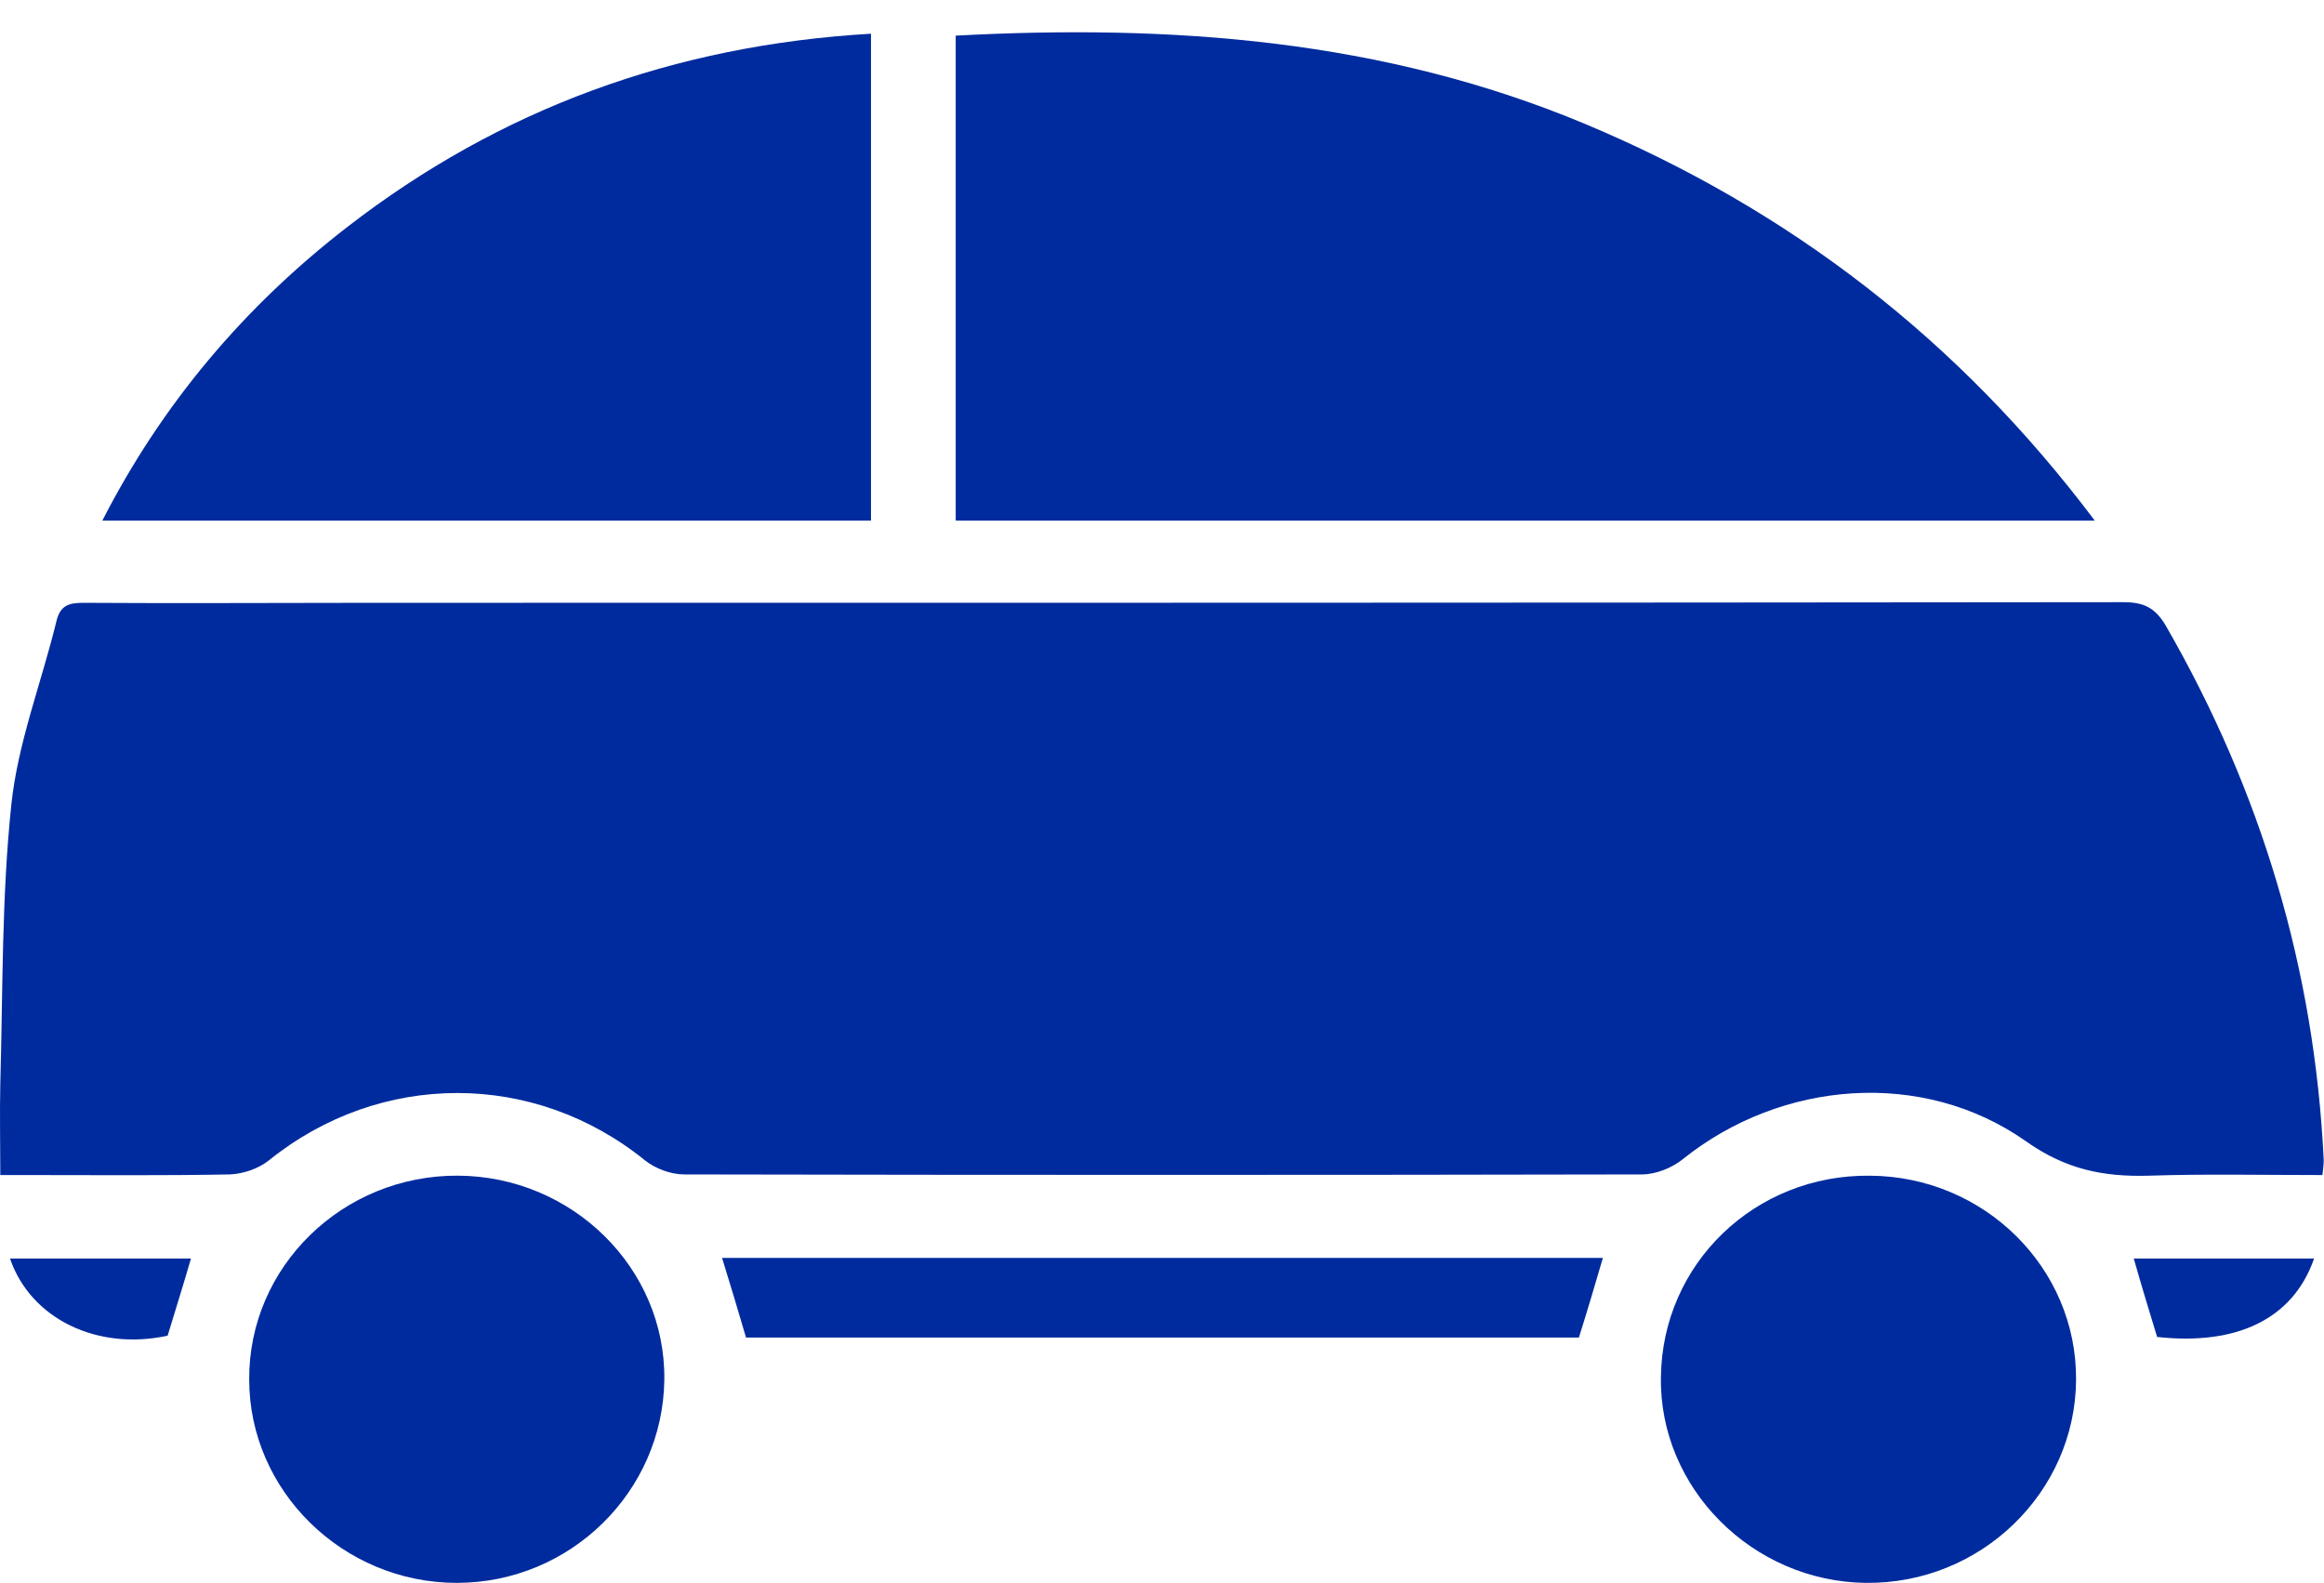
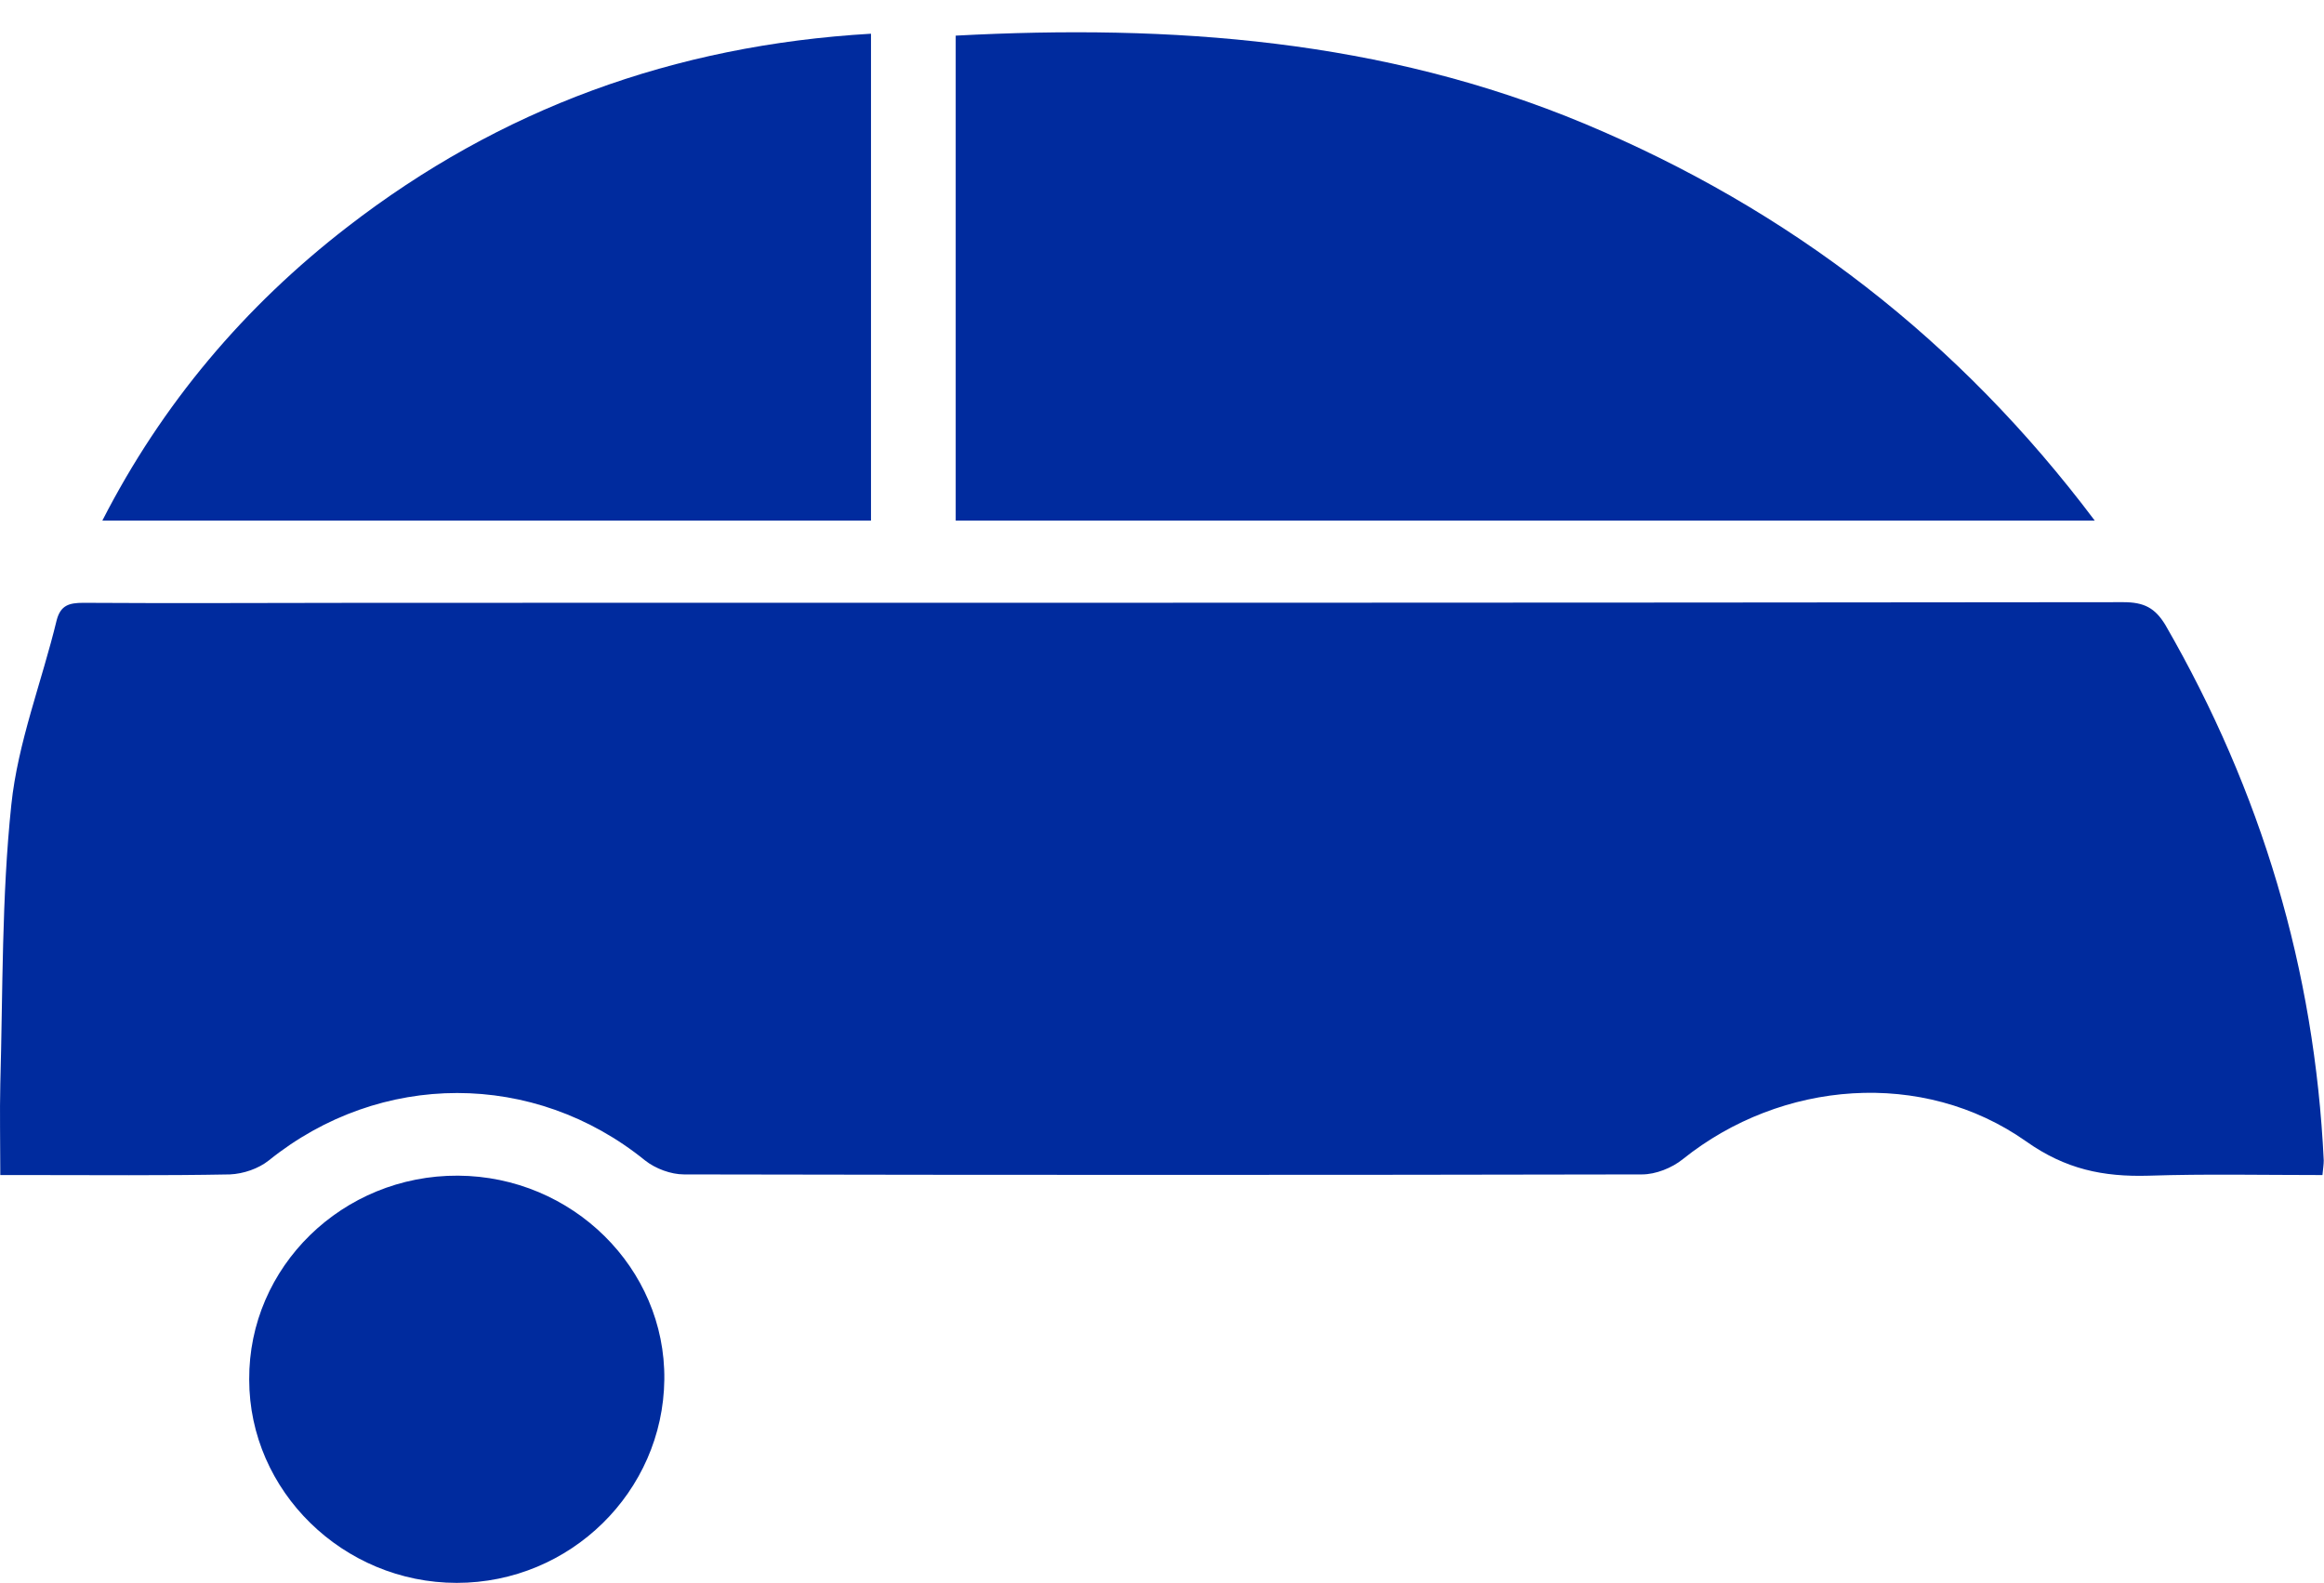
<svg xmlns="http://www.w3.org/2000/svg" width="69" height="47" viewBox="0 0 69 47" fill="none">
  <path d="M68.954 34.89C67.182 34.89 65.487 34.853 63.792 34.909C62.444 34.947 61.327 34.72 60.153 33.888C57.09 31.73 52.892 32.071 49.965 34.417C49.638 34.682 49.156 34.871 48.752 34.871C39.276 34.89 29.782 34.89 20.307 34.871C19.922 34.871 19.46 34.701 19.151 34.455C15.858 31.787 11.294 31.787 7.982 34.455C7.673 34.701 7.23 34.853 6.826 34.871C4.823 34.909 2.84 34.89 0.837 34.89C0.586 34.89 0.317 34.89 0.009 34.89C0.009 33.925 -0.011 33.055 0.009 32.185C0.086 29.422 0.047 26.641 0.336 23.897C0.529 22.043 1.241 20.245 1.684 18.41C1.8 17.974 2.05 17.899 2.474 17.899C5.305 17.918 8.155 17.899 10.986 17.899C28.338 17.899 45.69 17.899 63.041 17.88C63.658 17.88 63.985 18.05 64.293 18.561C67.143 23.5 68.723 28.798 68.992 34.455C68.992 34.588 68.973 34.682 68.954 34.89Z" fill="#002B9E" />
  <path d="M28.375 15.457C28.375 10.651 28.375 5.883 28.375 1.058C34.788 0.717 41.047 1.171 47.036 3.669C53.141 6.223 58.168 10.102 62.193 15.457C50.85 15.457 39.66 15.457 28.375 15.457Z" fill="#002B9E" />
  <path d="M25.86 1.001C25.86 5.864 25.86 10.632 25.86 15.457C18.273 15.457 10.723 15.457 3.039 15.457C4.811 11.994 7.257 9.099 10.319 6.734C14.845 3.234 20.006 1.342 25.86 1.001Z" fill="#002B9E" />
-   <path d="M55.515 34.909C58.923 34.928 61.658 37.652 61.639 40.964C61.62 44.313 58.808 47.037 55.399 46.999C52.029 46.962 49.256 44.18 49.313 40.888C49.352 37.52 52.106 34.871 55.515 34.909Z" fill="#002B9E" />
  <path d="M13.561 46.999C10.191 46.999 7.399 44.275 7.399 40.963C7.379 37.614 10.172 34.889 13.6 34.908C16.989 34.927 19.762 37.652 19.724 40.963C19.685 44.293 16.931 46.999 13.561 46.999Z" fill="#002B9E" />
-   <path d="M47.59 37.35C47.359 38.144 47.128 38.92 46.878 39.715C38.635 39.715 30.393 39.715 22.15 39.715C21.919 38.92 21.688 38.163 21.438 37.35C30.162 37.35 38.866 37.35 47.59 37.35Z" fill="#002B9E" />
-   <path d="M5.67 37.369C5.439 38.164 5.208 38.902 4.977 39.659C2.897 40.113 0.913 39.167 0.297 37.369C2.088 37.369 3.84 37.369 5.67 37.369Z" fill="#002B9E" />
-   <path d="M68.705 37.369C68.089 39.148 66.433 39.961 64.045 39.697C63.814 38.94 63.583 38.183 63.352 37.369C65.143 37.369 66.895 37.369 68.705 37.369Z" fill="#002B9E" />
</svg>